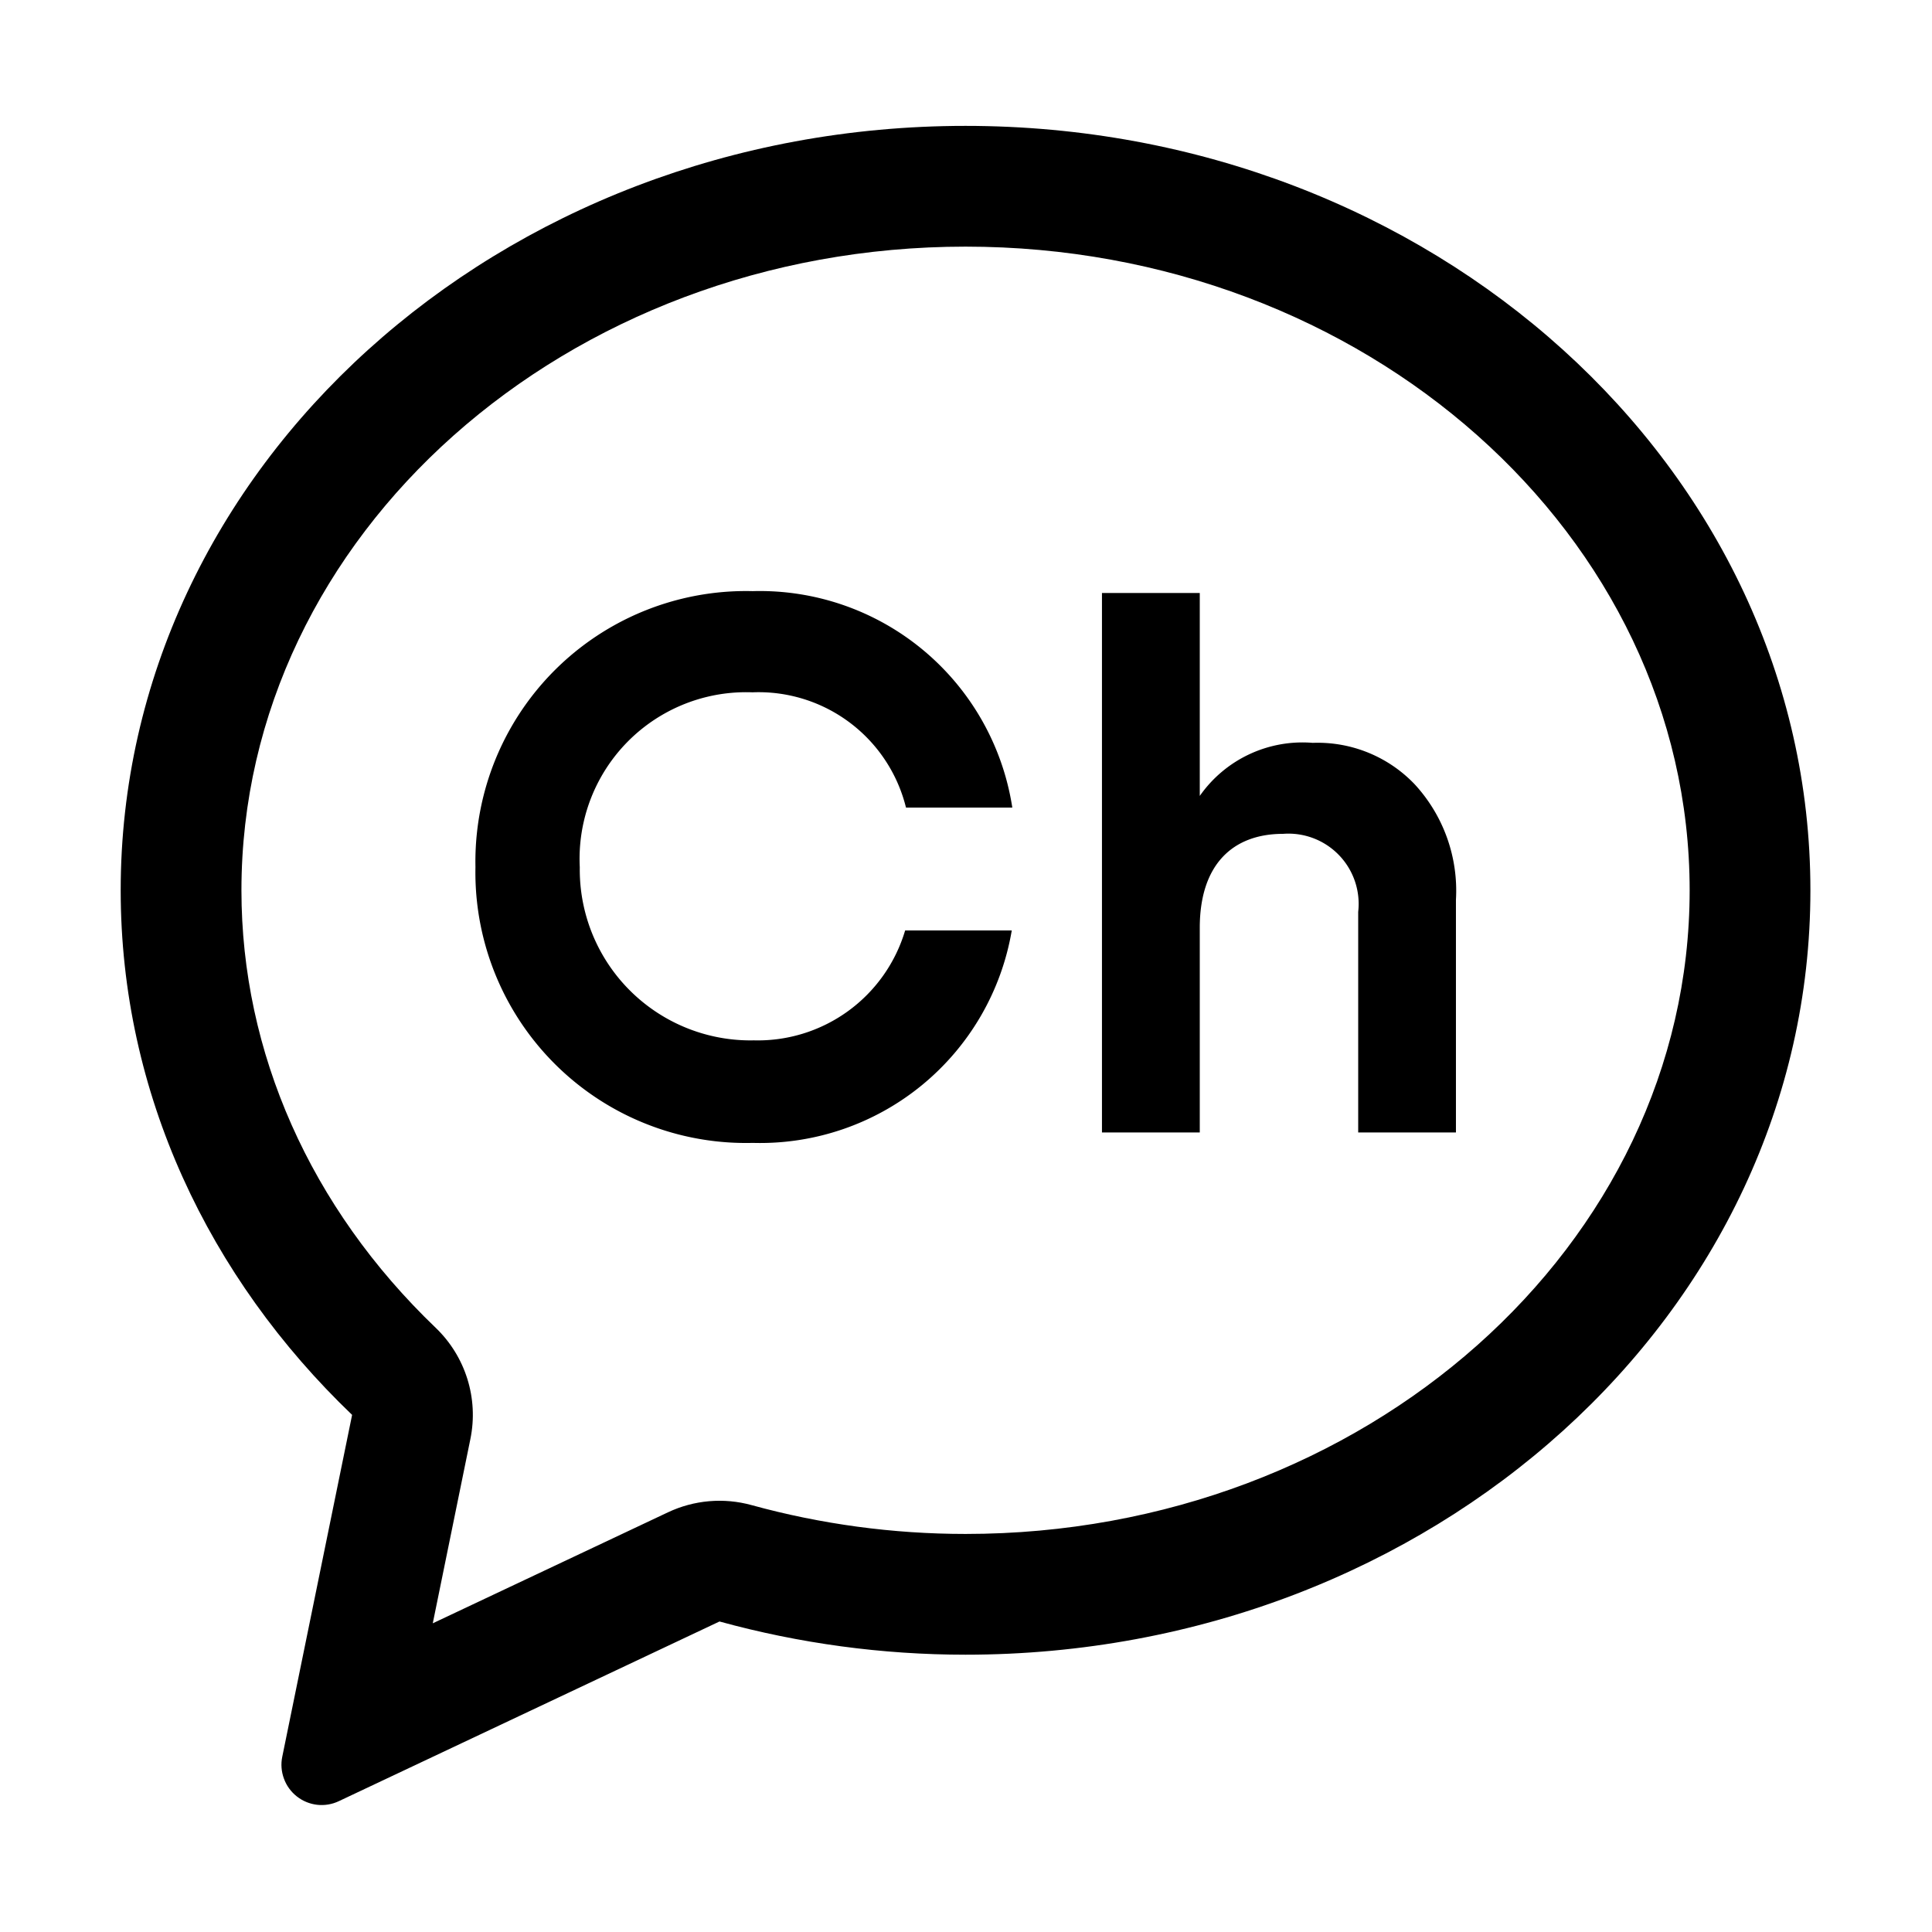
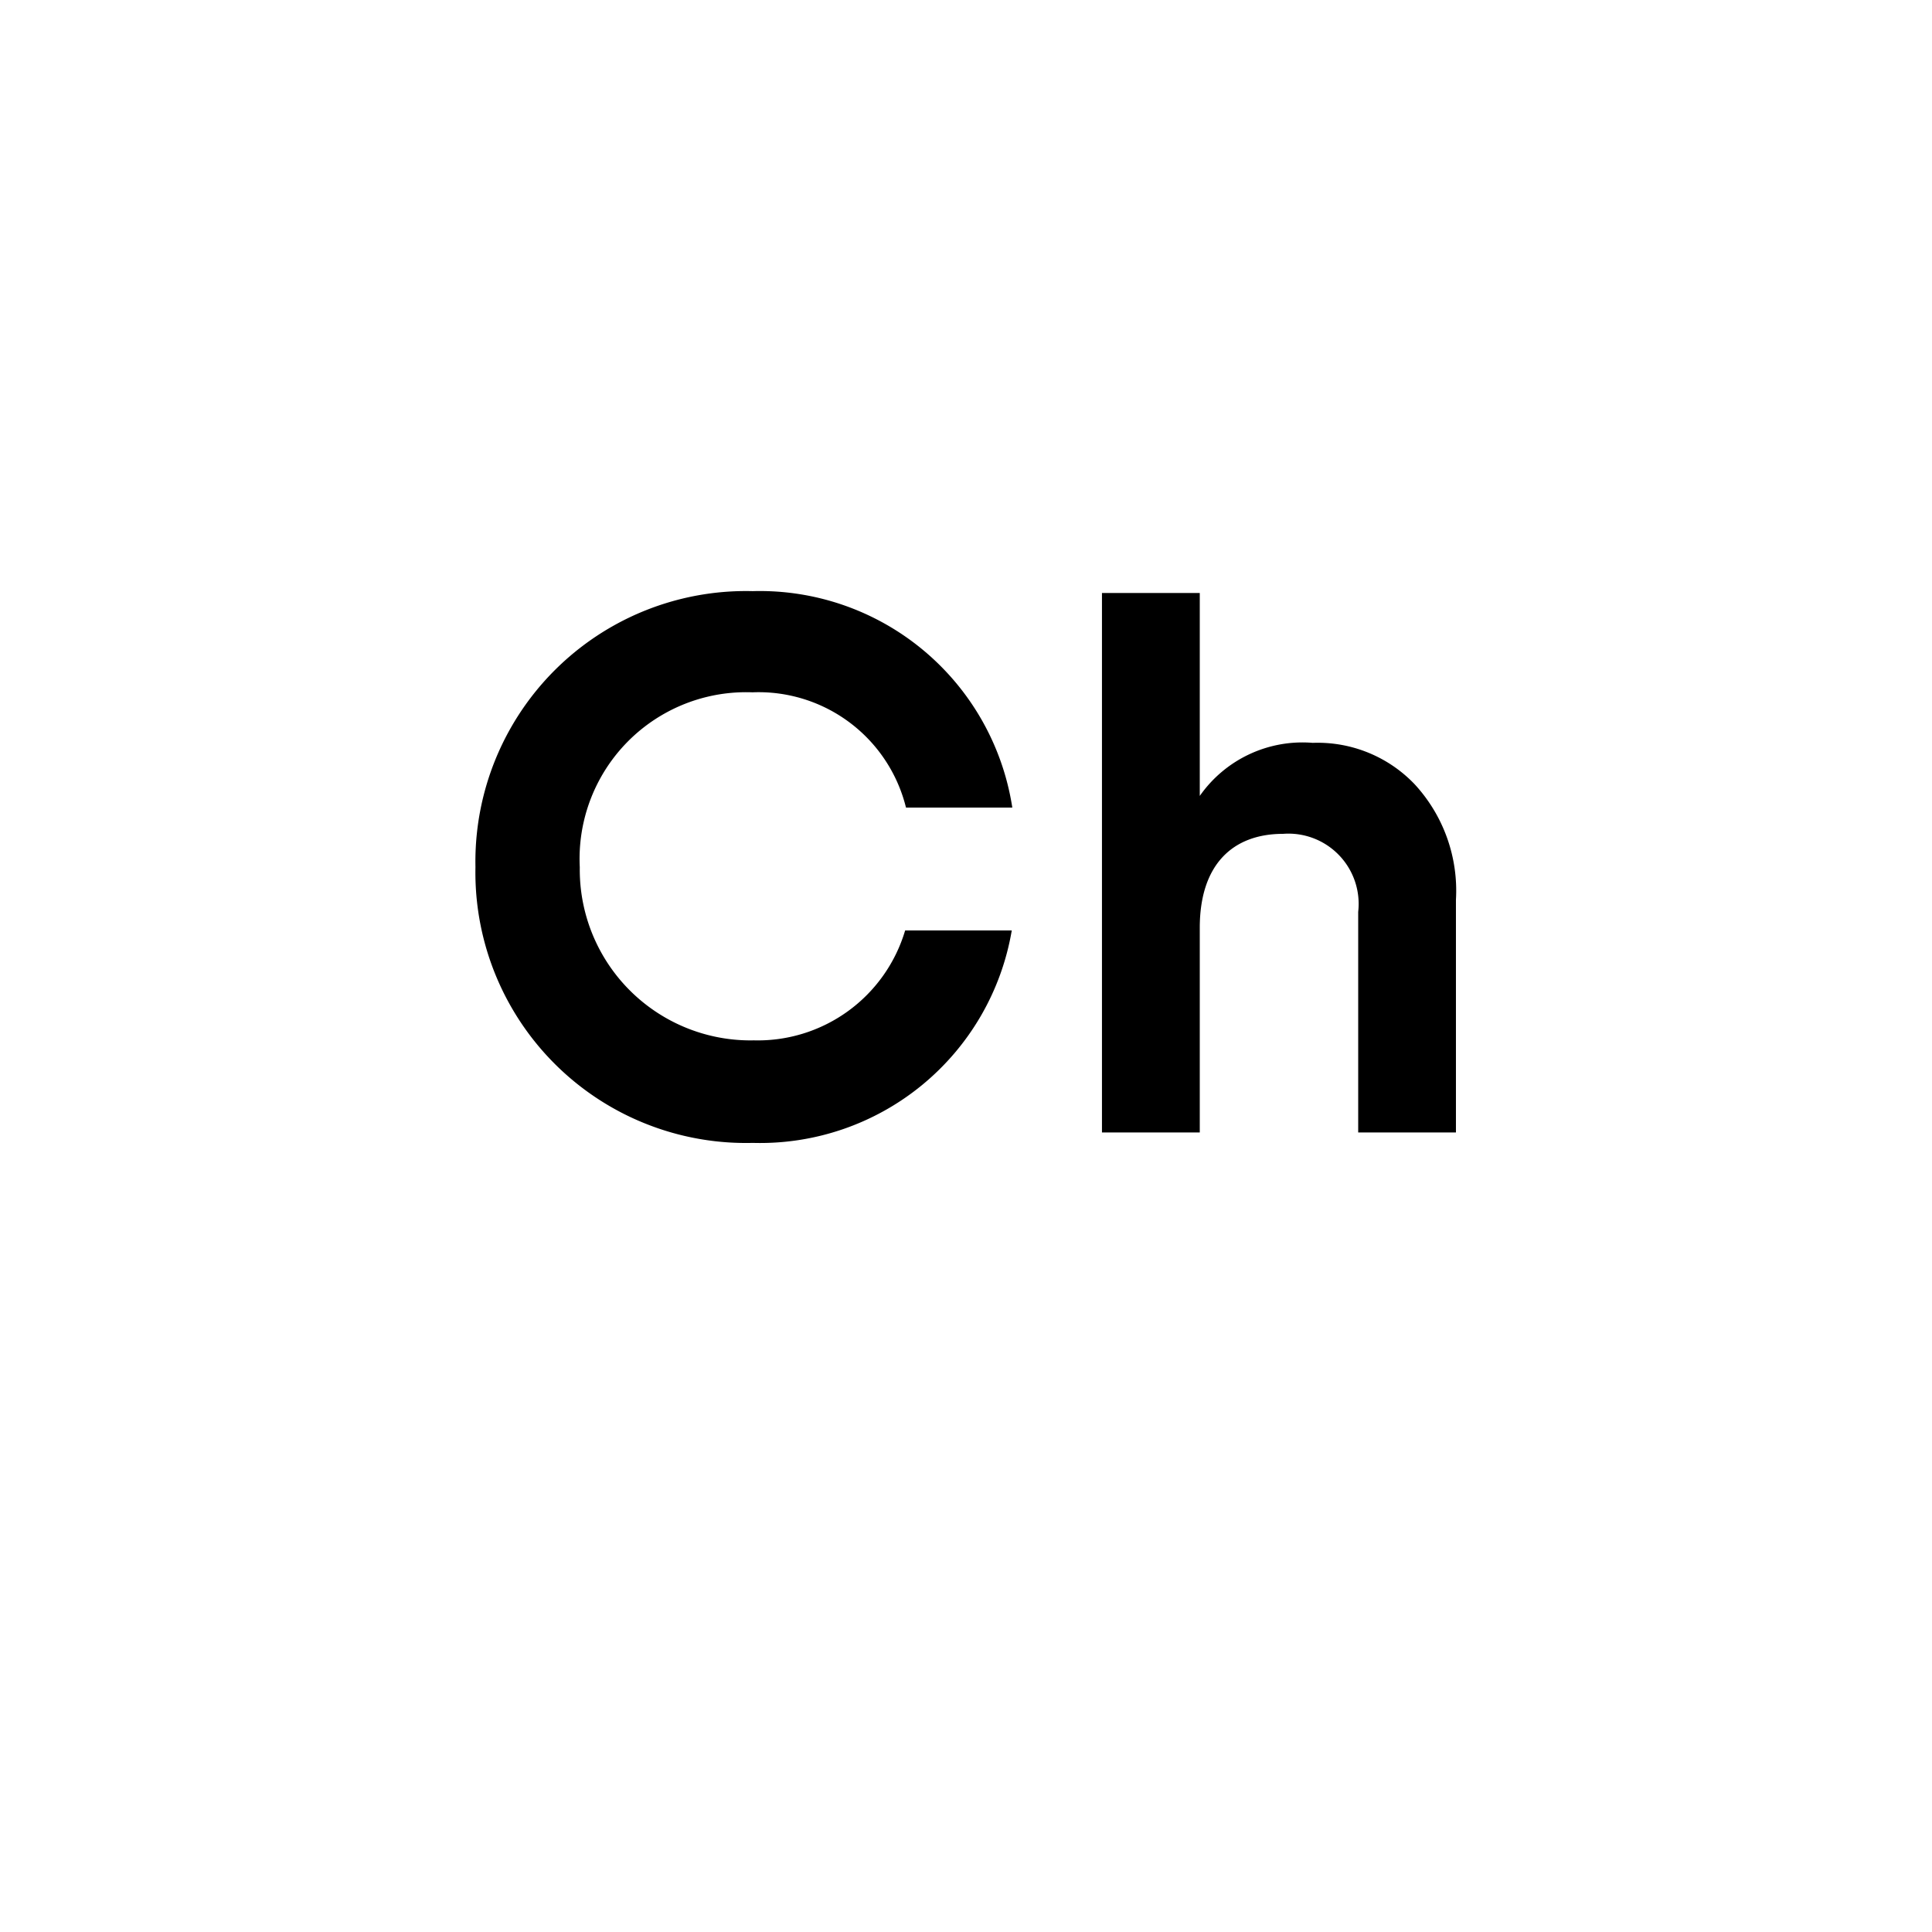
<svg xmlns="http://www.w3.org/2000/svg" id="icon-kakao_channel" data-name="icon-kakao channel" width="32" height="32" viewBox="0 0 32 32">
-   <rect id="icon-chat-bubble-mono_Background_Mask_" data-name="icon-chat-bubble-mono (Background/Mask)" width="32" height="32" fill="none" />
  <g id="Vector" transform="translate(1.999 2.085)" fill="none" stroke-linejoin="round">
-     <path d="M0,12.661A12,12,0,0,0,3.833,21.35L2.676,27.013a.666.666,0,0,0,.937.736l6.305-2.976a15.366,15.366,0,0,0,4.075.549c7.728,0,13.993-5.668,13.993-12.661S21.722,0,13.993,0,0,5.668,0,12.661Z" stroke="none" />
-     <path d="M 13.993 2 C 7.38 2 2 6.782 2 12.661 C 2 15.346 3.142 17.919 5.216 19.906 C 5.712 20.381 5.93 21.077 5.792 21.75 L 5.169 24.802 L 9.064 22.964 C 9.496 22.76 9.987 22.717 10.448 22.844 C 11.601 23.161 12.793 23.322 13.993 23.322 C 20.607 23.322 25.987 18.539 25.987 12.661 C 25.987 6.782 20.607 2 13.993 2 M 13.993 1.9073486328125e-06 C 21.722 1.9073486328125e-06 27.987 5.668 27.987 12.661 C 27.987 19.654 21.722 25.322 13.993 25.322 C 12.618 25.322 11.246 25.137 9.918 24.772 L 3.613 27.748 C 3.501 27.801 3.377 27.822 3.254 27.808 C 3.131 27.794 3.015 27.746 2.918 27.67 C 2.82 27.593 2.746 27.491 2.704 27.375 C 2.661 27.259 2.651 27.134 2.676 27.013 L 3.833 21.35 C 1.463 19.08 0 16.029 0 12.661 C 0 5.668 6.265 1.9073486328125e-06 13.993 1.9073486328125e-06 Z" stroke="none" fill="#000" />
-   </g>
+     </g>
  <g id="그룹_72" data-name="그룹 72" transform="translate(7.875 9.792)">
    <g id="그룹_71" data-name="그룹 71">
      <g id="그룹_70" data-name="그룹 70">
        <path id="패스_87" data-name="패스 87" d="M-199.636,454.468a2.546,2.546,0,0,0,2.525-1.82h1.766a4.228,4.228,0,0,1-4.291,3.519,4.481,4.481,0,0,1-4.592-4.569,4.482,4.482,0,0,1,4.592-4.57,4.232,4.232,0,0,1,4.3,3.585h-1.761a2.514,2.514,0,0,0-2.543-1.909A2.759,2.759,0,0,0-202.5,451.6a2.829,2.829,0,0,0,2.868,2.869m11.644,1.525h-1.619v-3.654a1.163,1.163,0,0,0-1.243-1.292c-.841,0-1.381.515-1.381,1.556v3.39h-1.62v-8.935h1.62v3.361a2.076,2.076,0,0,1,1.87-.879,2.219,2.219,0,0,1,1.694.691,2.6,2.6,0,0,1,.679,1.908Z" transform="translate(204.228 -447.029)" />
      </g>
    </g>
  </g>
</svg>